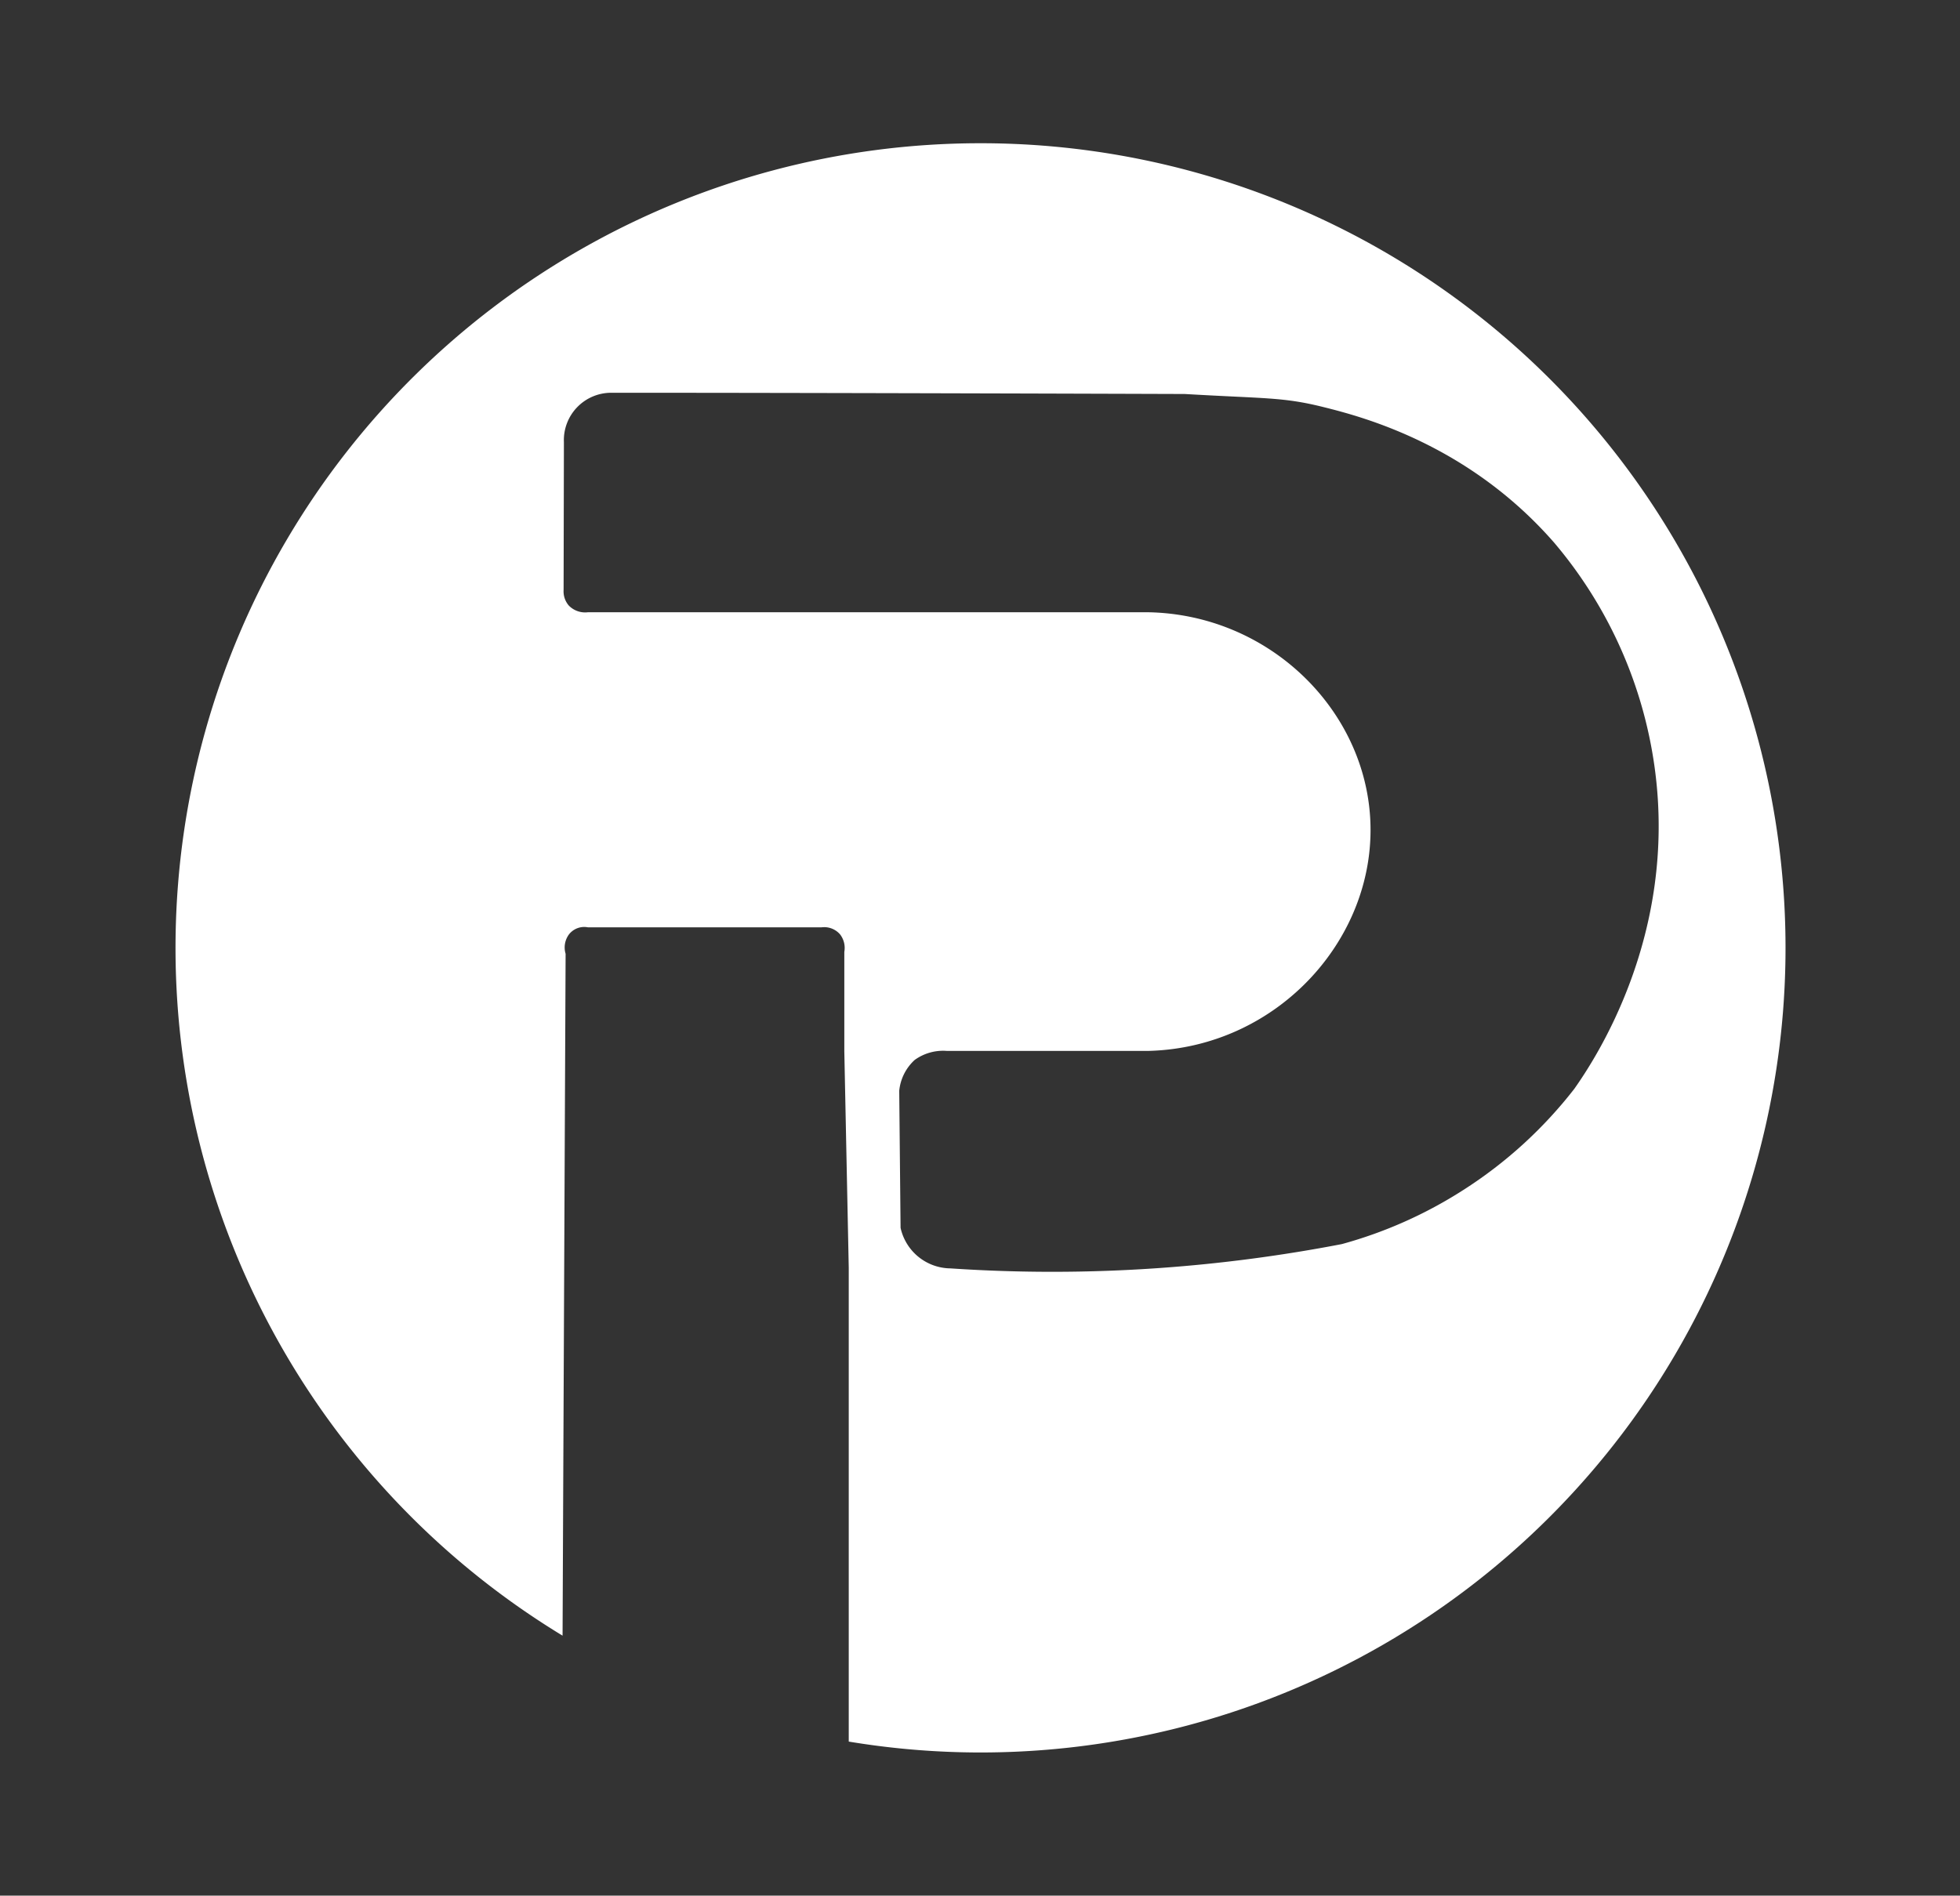
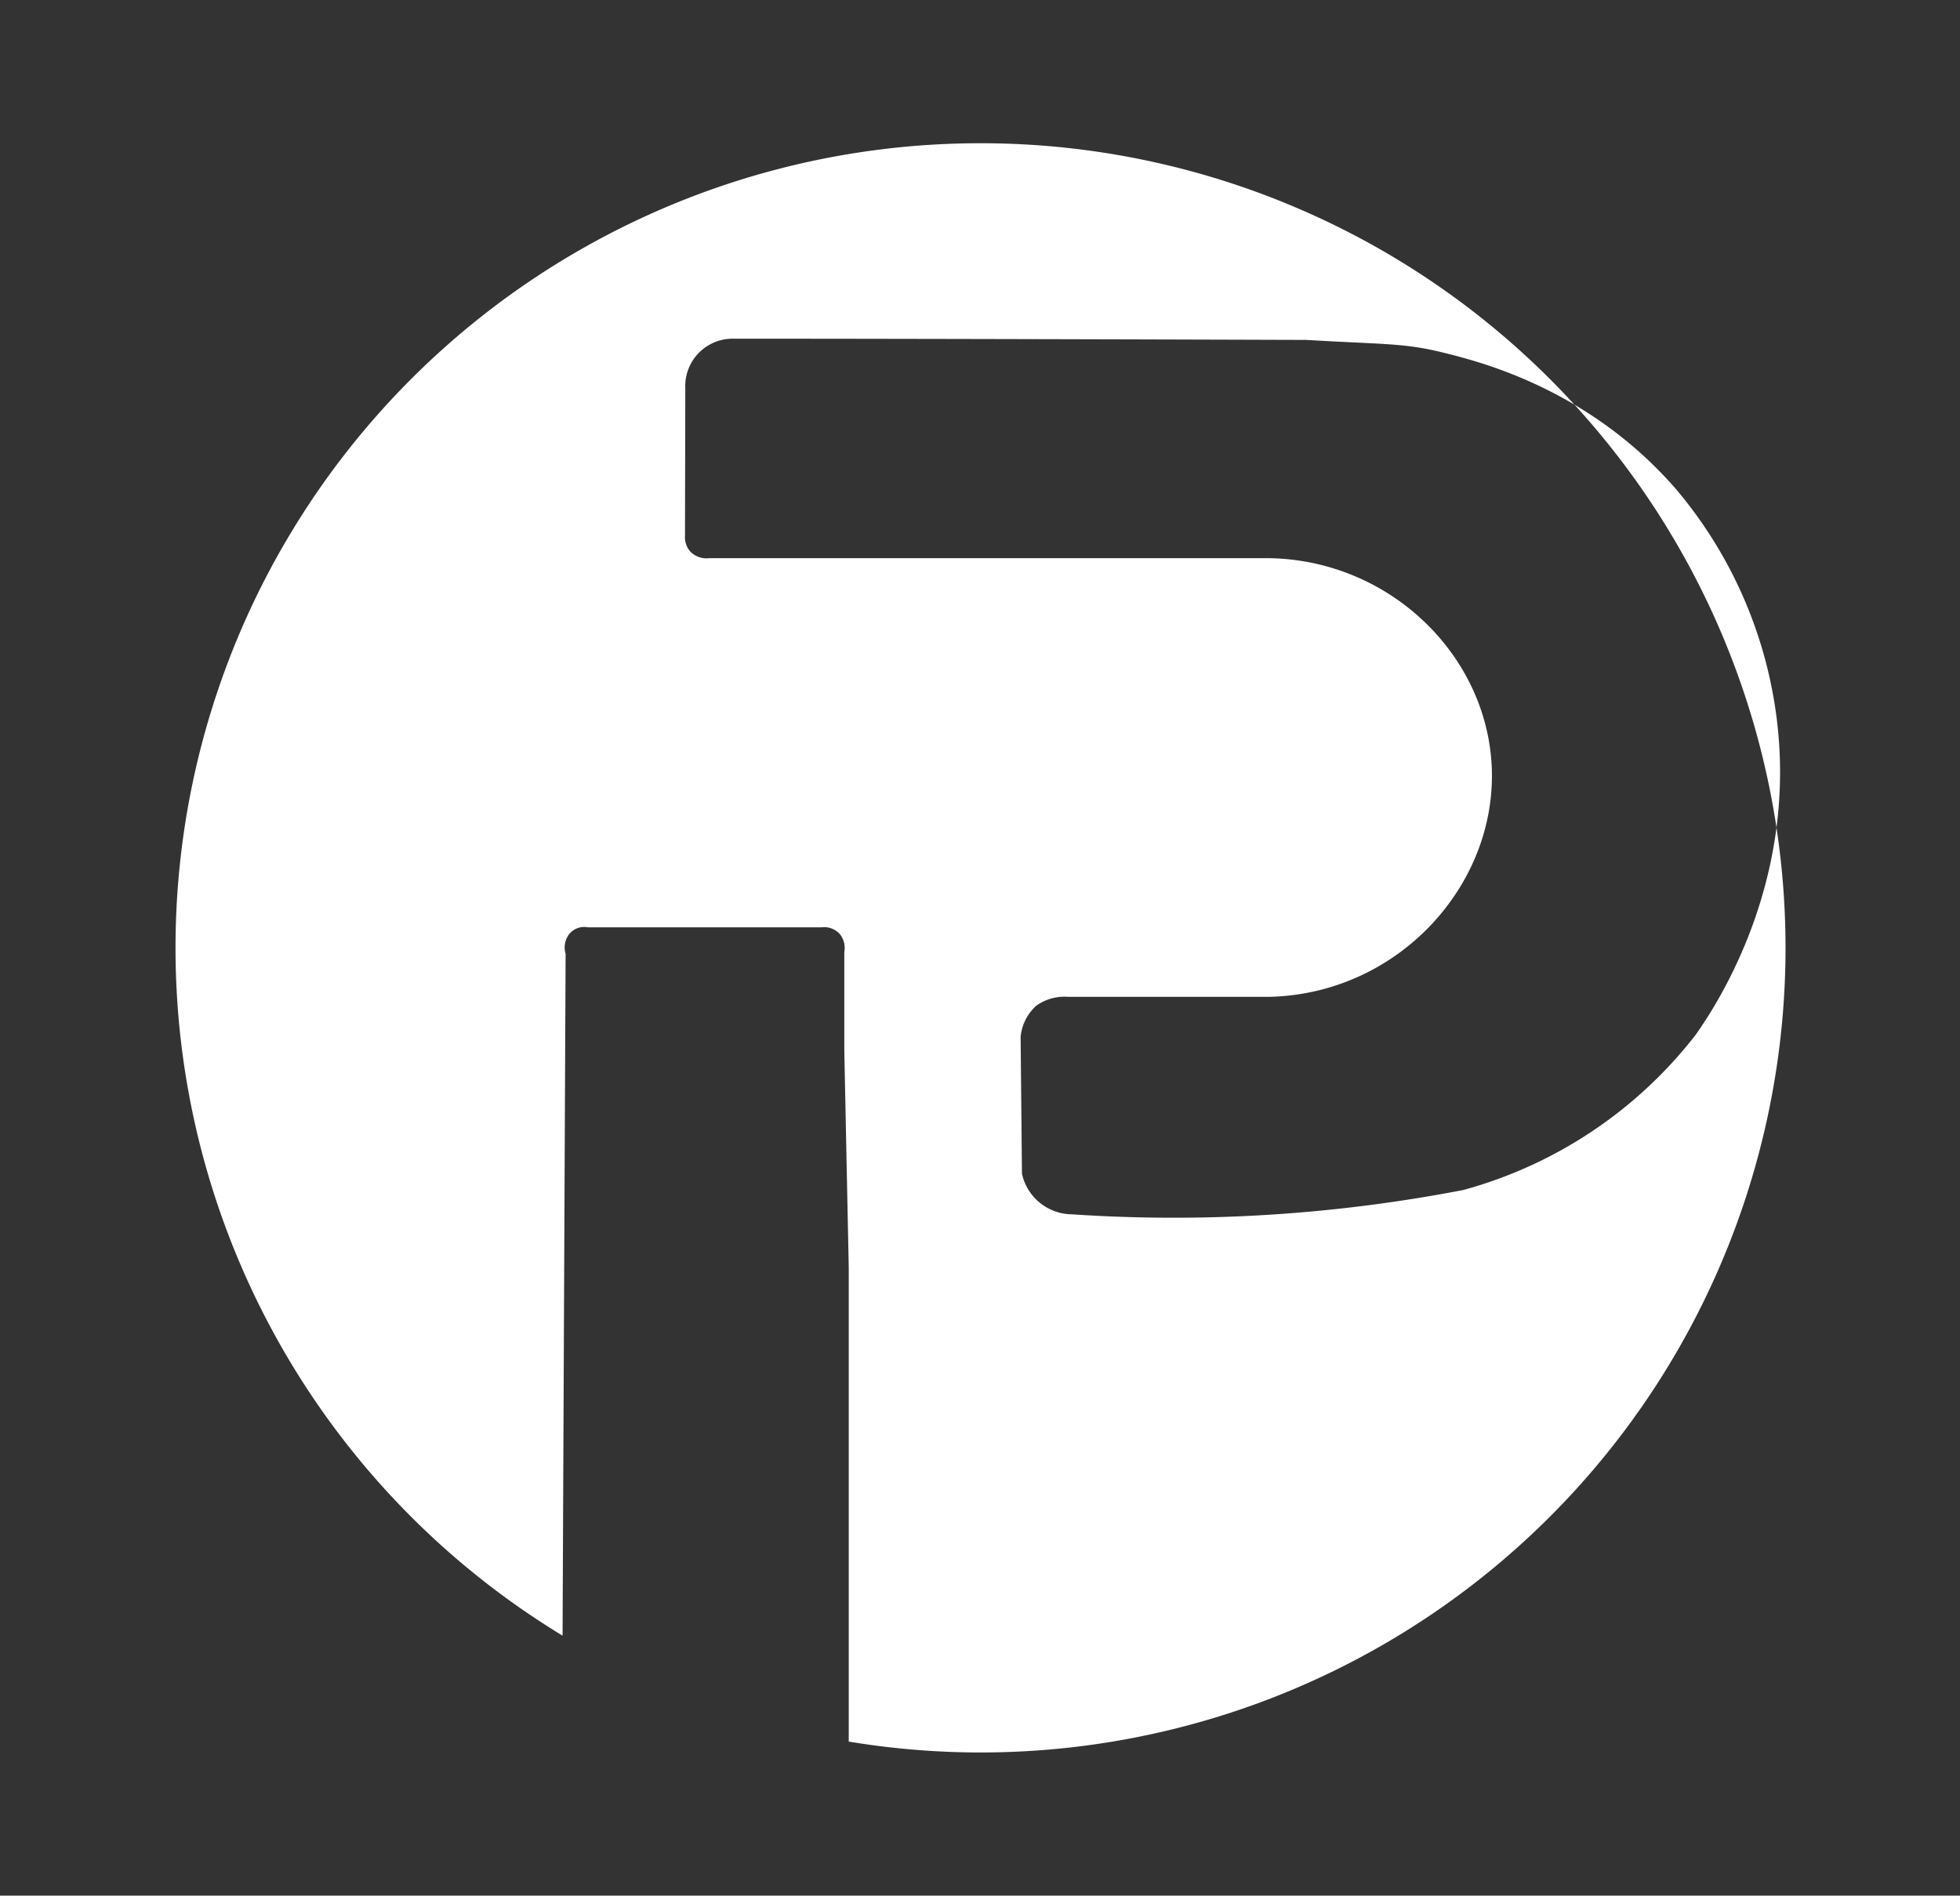
<svg xmlns="http://www.w3.org/2000/svg" id="Camada_1" data-name="Camada 1" viewBox="0 0 379.76 367.39">
  <rect x="0" y="0" width="379.76" height="367.39" fill="#333333" stroke="none" />
  <defs>
    <style>.cls-1{fill:#fff;}</style>
  </defs>
  <title>Printer do Brasil [NEW]</title>
-   <path class="cls-1" d="M189.88,27.76A155.95,155.95,0,0,0,109,317q.29-66.08.59-132.15a4.26,4.26,0,0,1,.66-3.77,3.75,3.75,0,0,1,3.66-1.36h45.28a4.06,4.06,0,0,1,3.57,1.36,4.29,4.29,0,0,1,.83,3.41v19.23l.86,42q0,45.91,0,91.81A155.94,155.94,0,1,0,189.88,27.76Zm93.64,202.87A85.24,85.24,0,0,1,260,241.11a297.11,297.11,0,0,1-35.32,4.64,294.76,294.76,0,0,1-40.54.07,10,10,0,0,1-9.65-7.86q-.13-13.28-.26-26.54a9.31,9.31,0,0,1,3-6,9.41,9.41,0,0,1,6.2-1.75h39.14c25.34-.67,44.61-22.41,42.87-45.74-1.57-21.14-20-38.8-42.87-39.27l-108.67,0a4.42,4.42,0,0,1-3.7-1.31,4.22,4.22,0,0,1-1-3l.06-28.64a9.18,9.18,0,0,1,9.21-9.59c41.5,0,111.1.24,111.1.24,15.7.92,19,.57,26.88,2.54,7.65,1.9,28.1,7.29,44.65,26.24a85.34,85.34,0,0,1,19.52,43.79c4.38,32.32-11.51,56.3-15.58,62.08A85.41,85.41,0,0,1,283.52,230.63Z" />
+   <path class="cls-1" d="M189.88,27.76A155.95,155.95,0,0,0,109,317q.29-66.08.59-132.15a4.26,4.26,0,0,1,.66-3.77,3.75,3.75,0,0,1,3.66-1.36h45.28a4.06,4.06,0,0,1,3.57,1.36,4.29,4.29,0,0,1,.83,3.41v19.23l.86,42q0,45.91,0,91.81A155.94,155.94,0,1,0,189.88,27.76Zm93.64,202.87a297.11,297.11,0,0,1-35.32,4.64,294.76,294.76,0,0,1-40.54.07,10,10,0,0,1-9.65-7.86q-.13-13.28-.26-26.54a9.31,9.31,0,0,1,3-6,9.41,9.41,0,0,1,6.2-1.75h39.14c25.34-.67,44.61-22.41,42.87-45.74-1.57-21.14-20-38.8-42.87-39.27l-108.67,0a4.42,4.42,0,0,1-3.7-1.31,4.22,4.22,0,0,1-1-3l.06-28.64a9.18,9.18,0,0,1,9.21-9.59c41.5,0,111.1.24,111.1.24,15.7.92,19,.57,26.88,2.54,7.65,1.9,28.1,7.29,44.65,26.24a85.34,85.34,0,0,1,19.52,43.79c4.38,32.32-11.51,56.3-15.58,62.08A85.41,85.41,0,0,1,283.52,230.63Z" />
</svg>